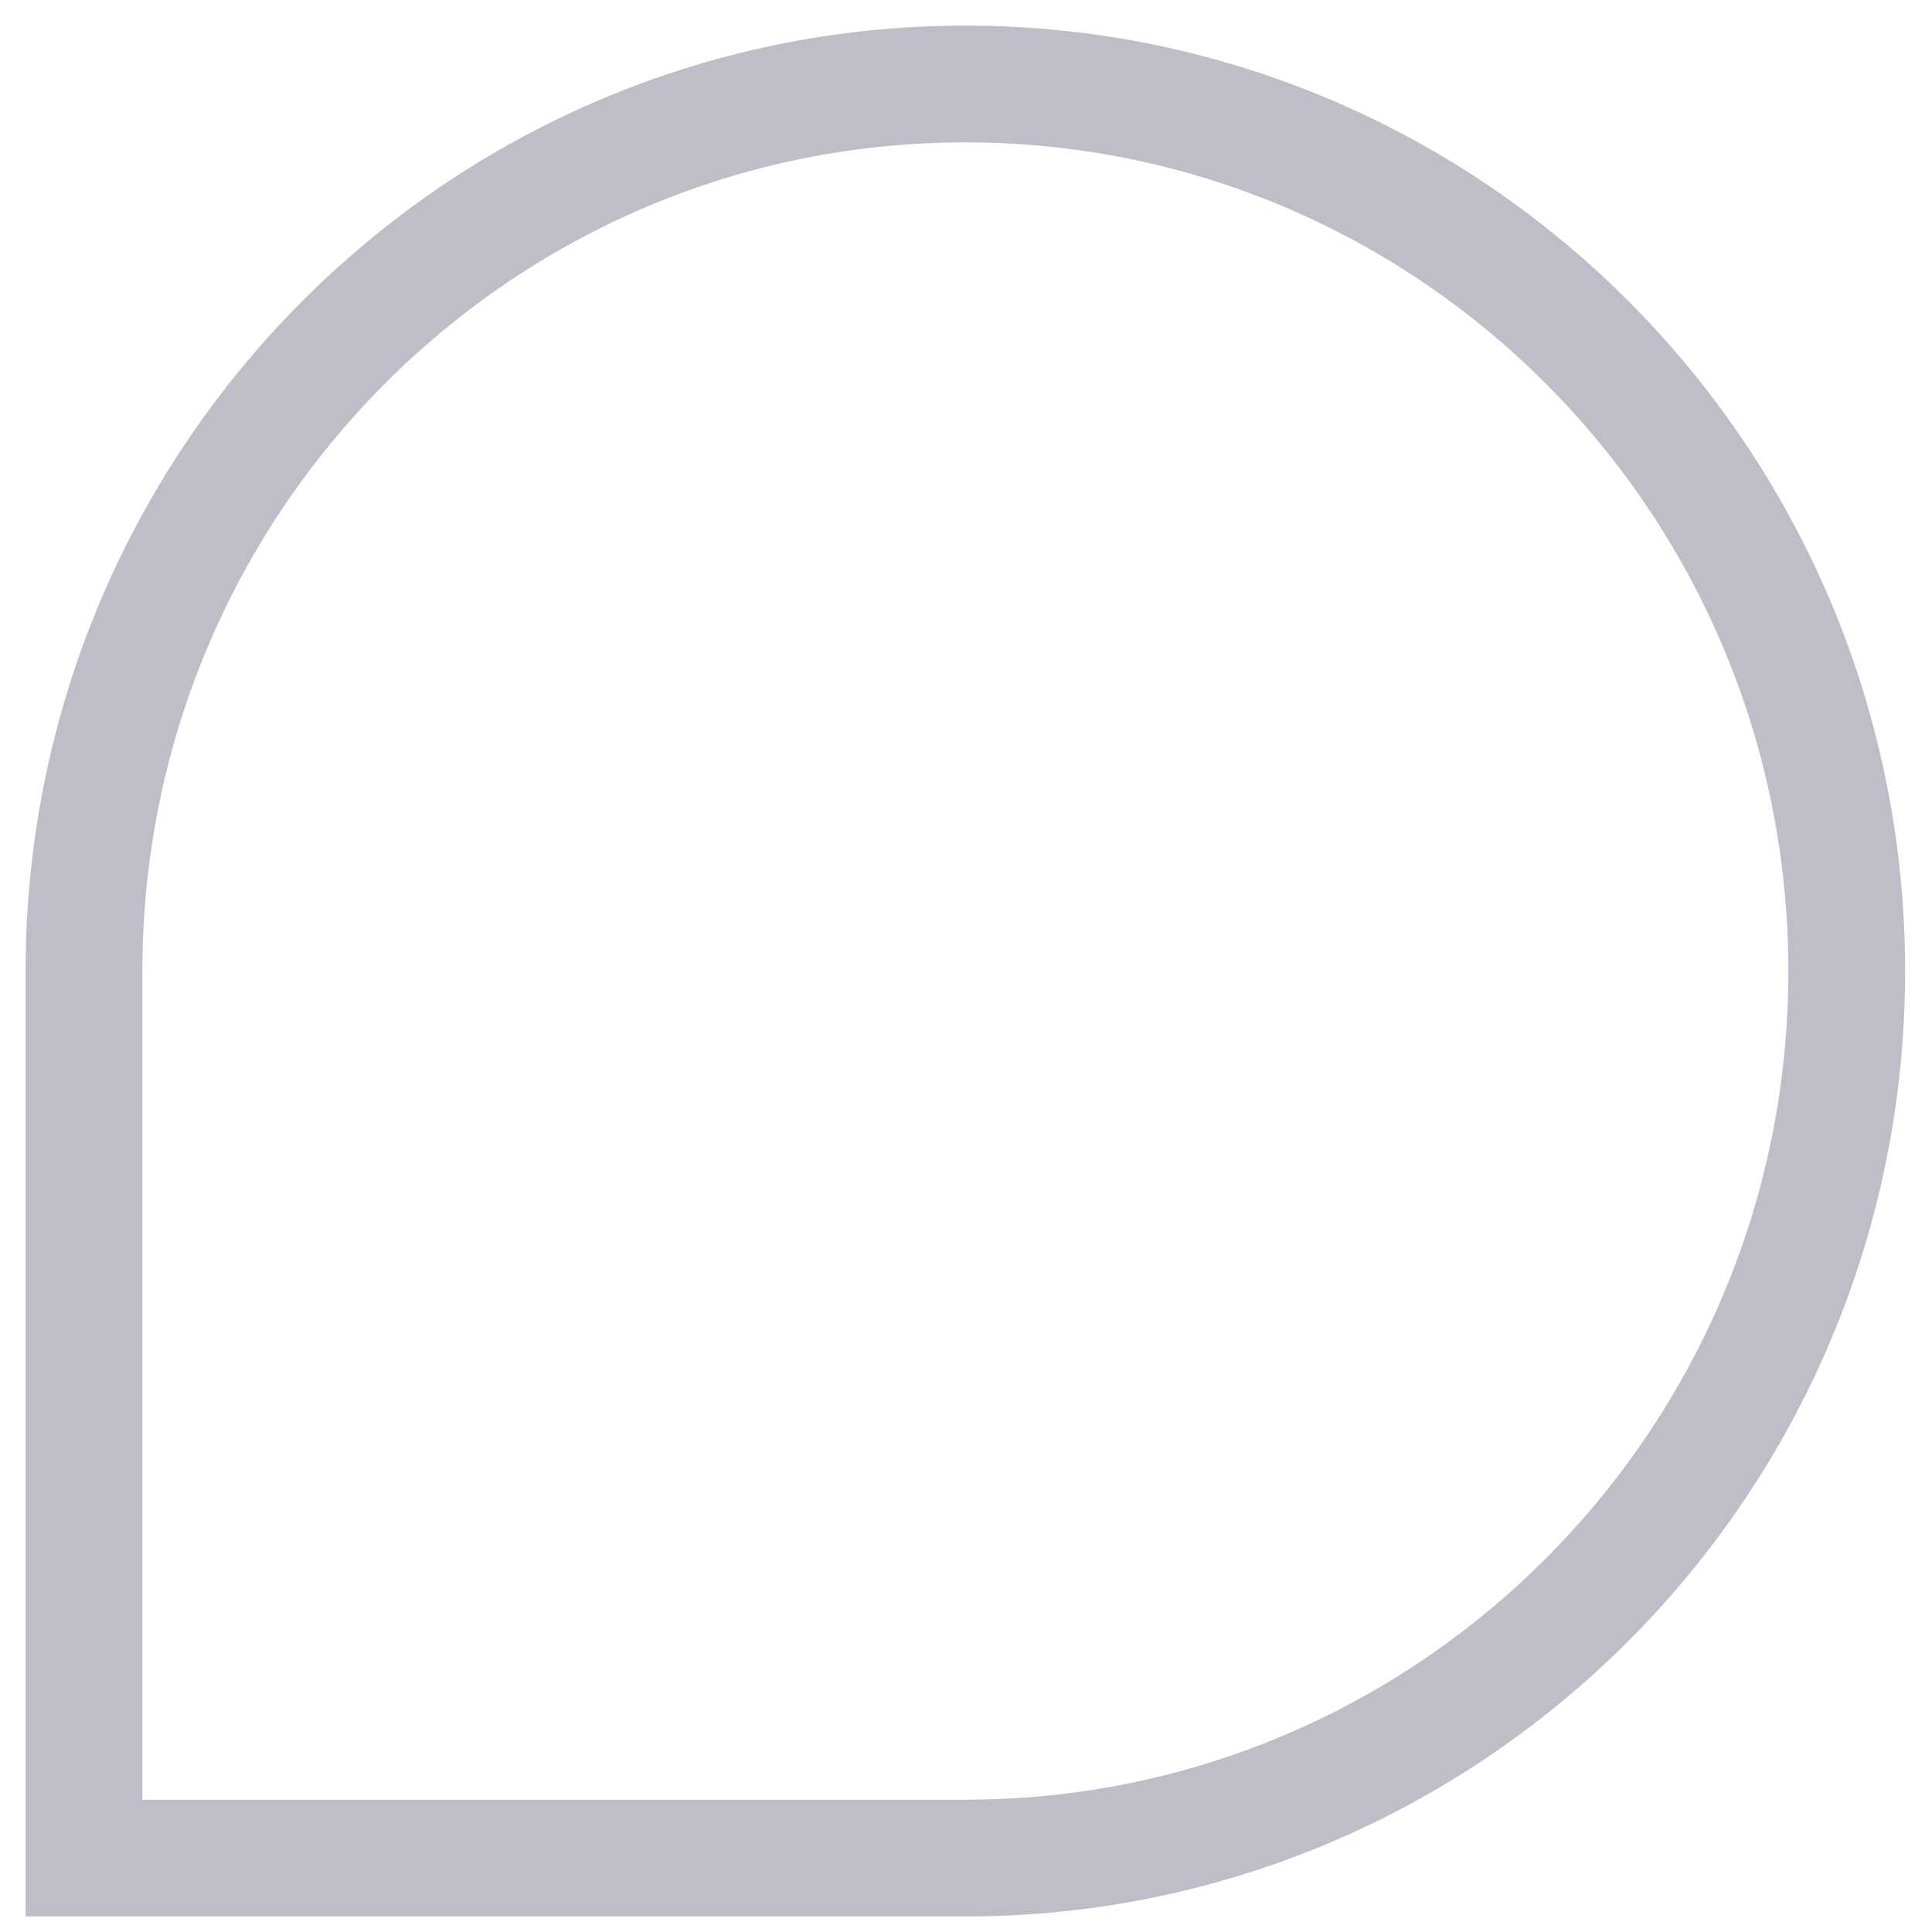
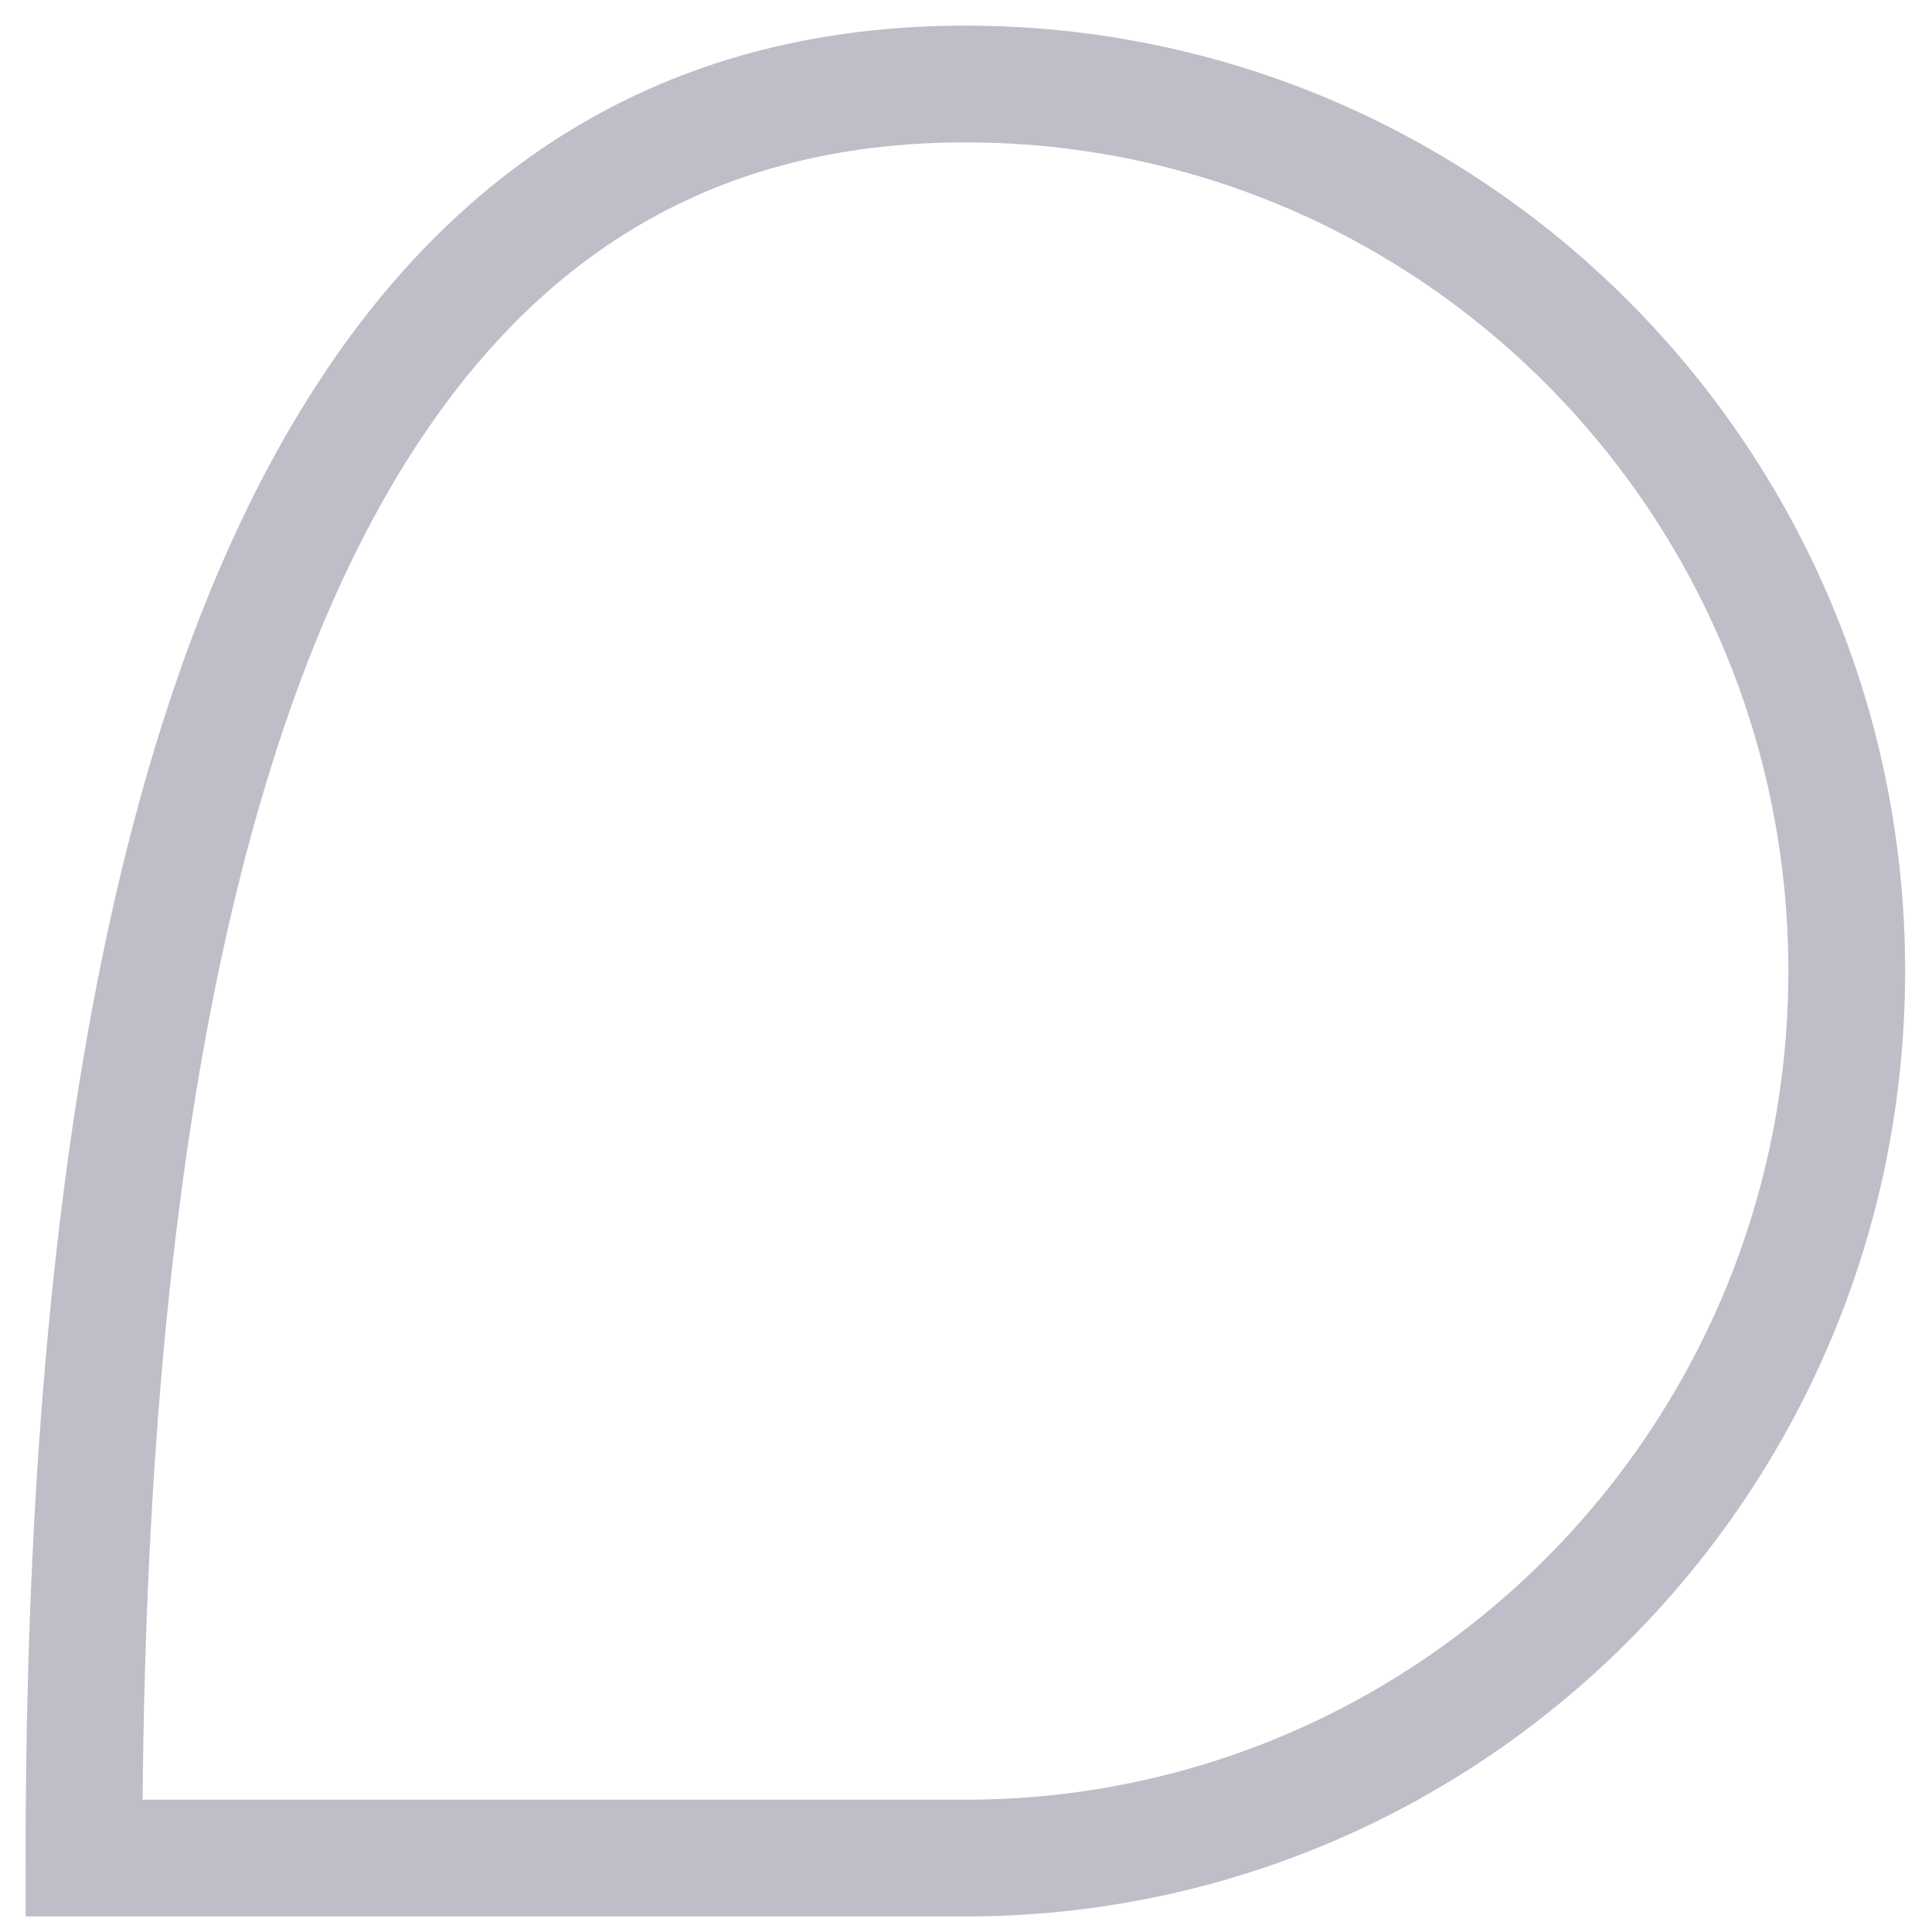
<svg xmlns="http://www.w3.org/2000/svg" fill="none" height="100%" overflow="visible" preserveAspectRatio="none" style="display: block;" viewBox="0 0 23 23" width="100%">
-   <path d="M11.492 1C17.287 1 21.985 5.728 21.985 11.56C21.985 17.392 17.287 22.12 11.492 22.12H1V11.56C1 5.728 5.698 1 11.492 1Z" id="Vector" stroke="#BDBEC7" stroke-width="1.39" />
+   <path d="M11.492 1C17.287 1 21.985 5.728 21.985 11.56C21.985 17.392 17.287 22.12 11.492 22.12H1C1 5.728 5.698 1 11.492 1Z" id="Vector" stroke="#BDBEC7" stroke-width="1.39" />
</svg>